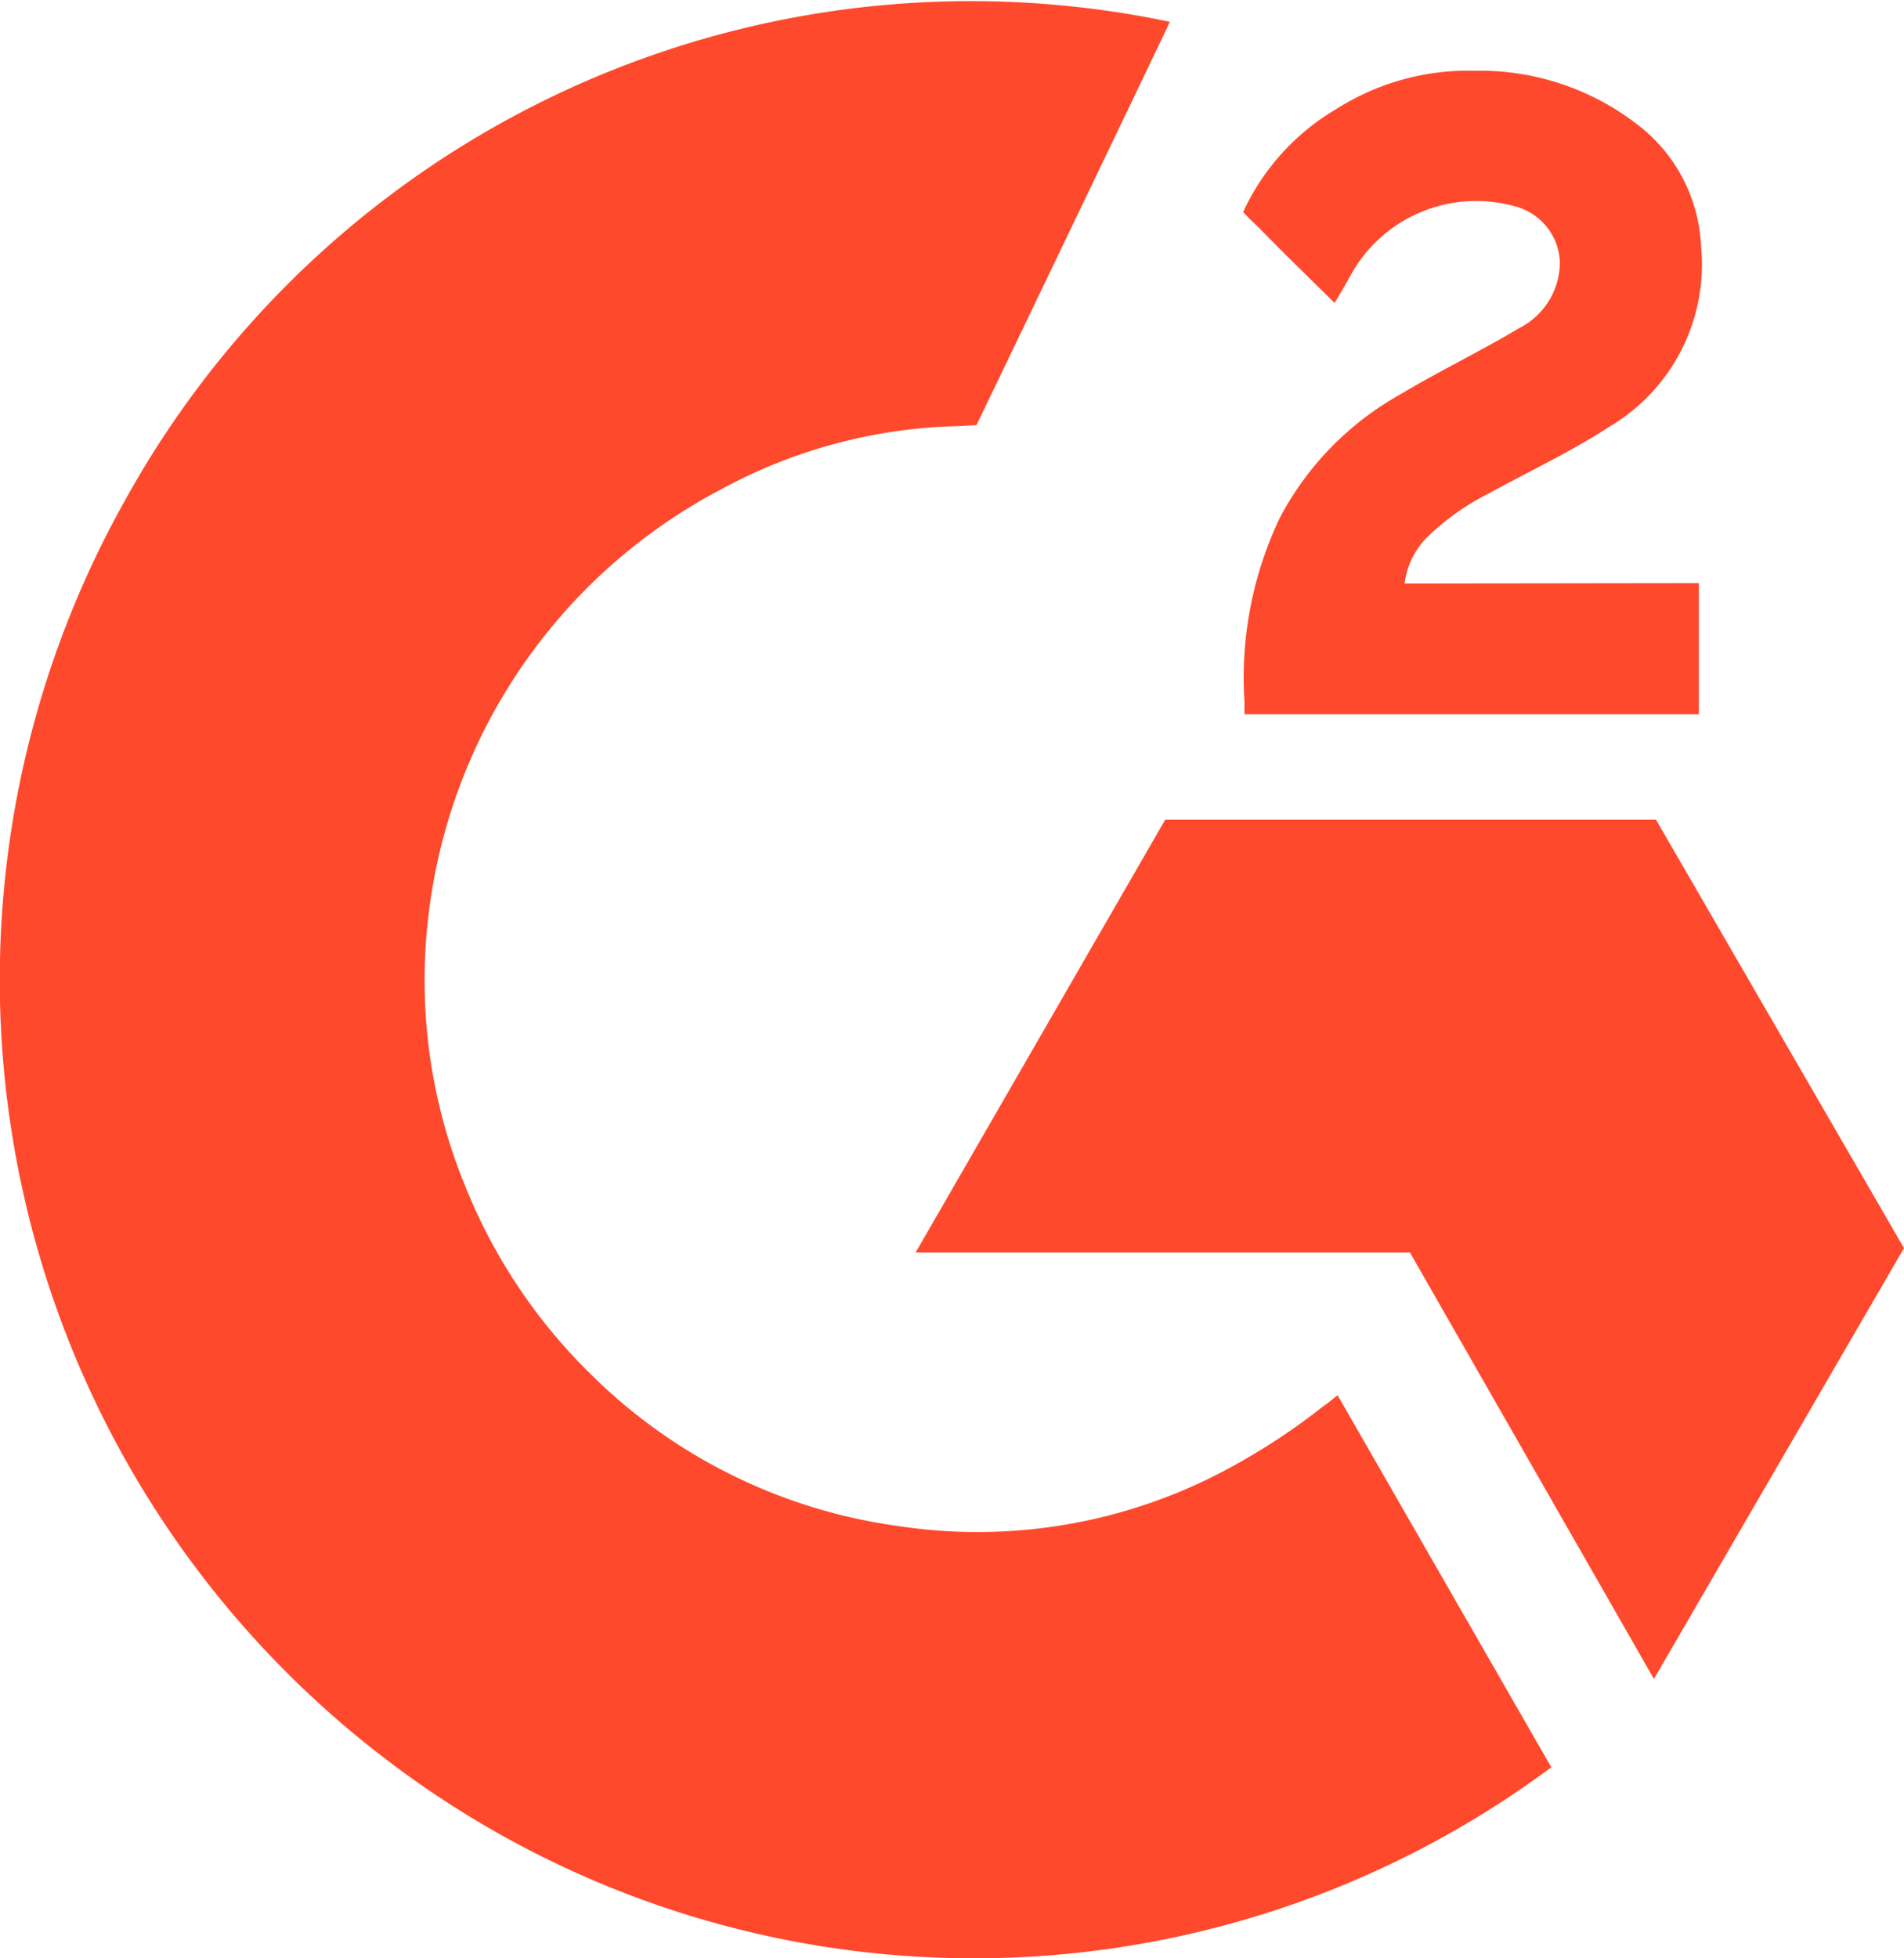
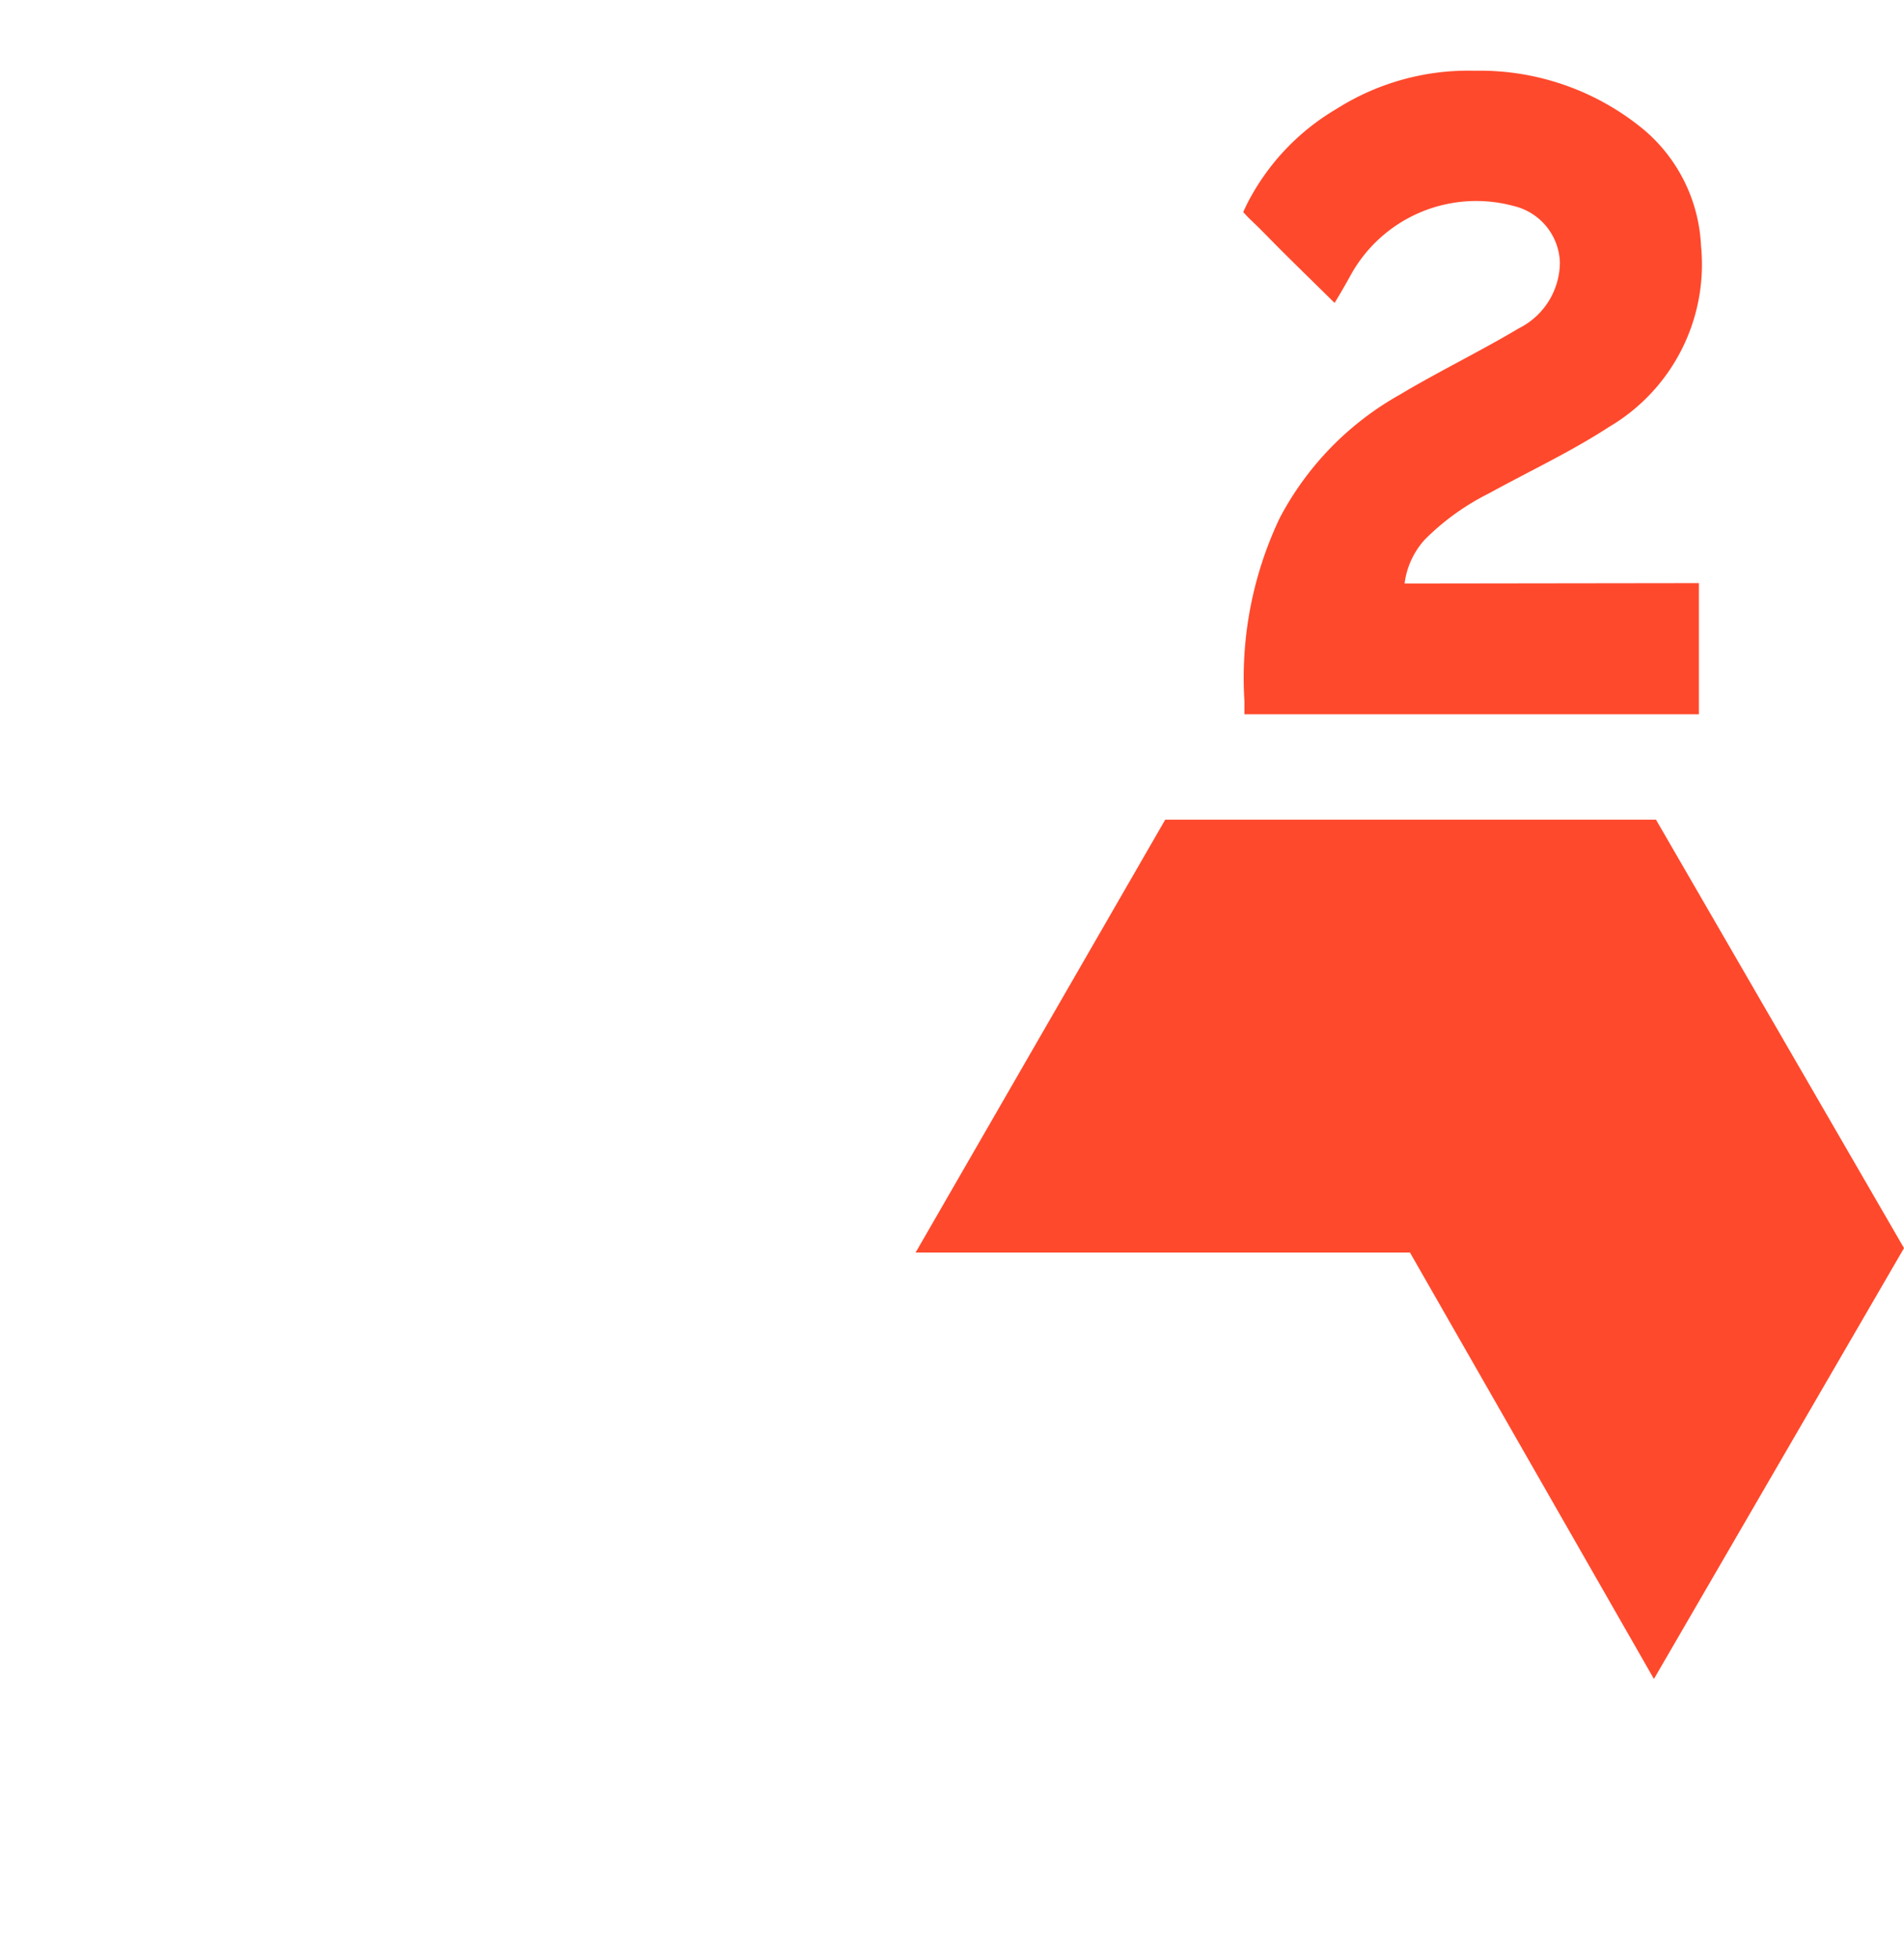
<svg xmlns="http://www.w3.org/2000/svg" width="54.469" height="56">
  <g fill="#ff492c">
-     <path d="M38.266 39.901c2.054 3.575 4.084 7.109 6.114 10.639a27.7 27.7 0 0 1-33.316-.212 28.016 28.016 0 0 1-7.491-36.012A27.65 27.65 0 0 1 33.467.624c-.239.521-5.531 11.533-5.531 11.533s-.418.028-.655.032a14.886 14.886 0 0 0-6.642 1.8 15.846 15.846 0 0 0-8.386 12.234 15.489 15.489 0 0 0 1.048 7.678 15.7 15.7 0 0 0 3.62 5.418 15.445 15.445 0 0 0 8.72 4.314 15.1 15.1 0 0 0 9.136-1.445 18.576 18.576 0 0 0 3.069-1.965c.133-.085.255-.198.42-.322Z" />
    <path d="M38.18 8.663c-.53-.522-1.021-1-1.51-1.487-.292-.289-.573-.589-.872-.871-.107-.1-.233-.241-.233-.241s.1-.216.145-.3a6.657 6.657 0 0 1 2.532-2.654 7.036 7.036 0 0 1 3.937-1.087 7.366 7.366 0 0 1 4.831 1.672 4.625 4.625 0 0 1 1.652 3.333 5.391 5.391 0 0 1-2.626 5.178c-1.087.708-2.259 1.255-3.434 1.9a7.017 7.017 0 0 0-1.836 1.319 2.288 2.288 0 0 0-.584 1.262l8.419-.011v3.75h-13v-.362a10.647 10.647 0 0 1 1.009-5.25 8.673 8.673 0 0 1 3.431-3.525c1.116-.667 2.291-1.234 3.41-1.9a2.121 2.121 0 0 0 1.174-1.879 1.717 1.717 0 0 0-1.319-1.618 4.1 4.1 0 0 0-4.662 1.969 20.46 20.46 0 0 1-.464.802ZM54.469 35.693l-7.095-12.252h-14.04L26.193 35.82h14.143l6.979 12.194Z" />
  </g>
</svg>